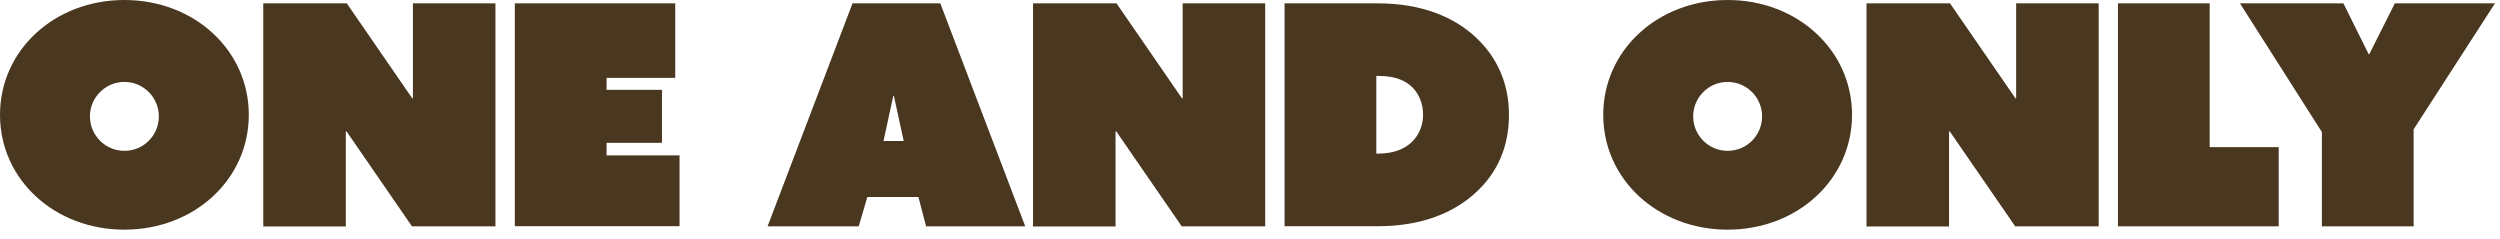
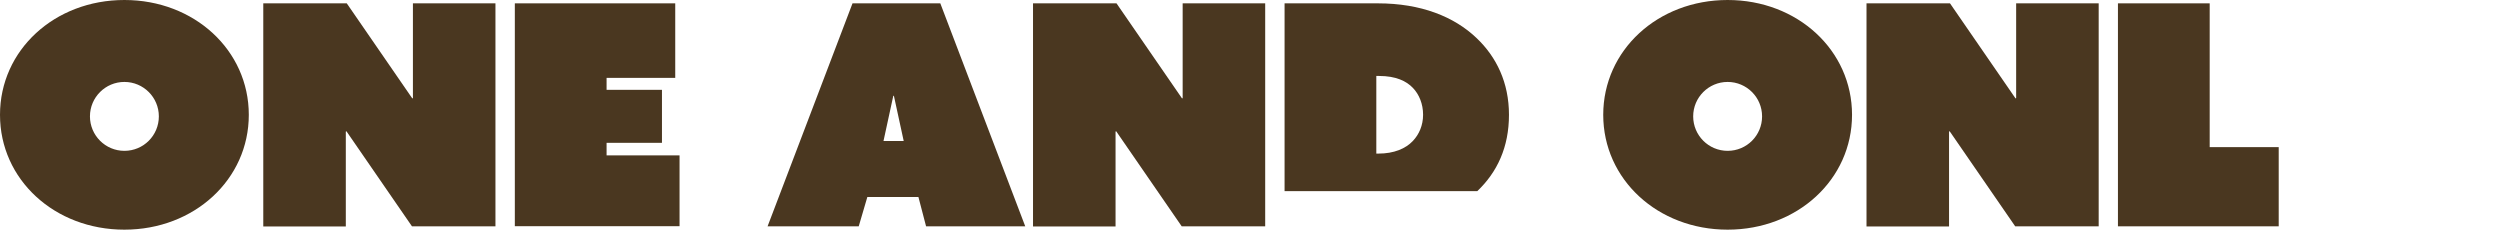
<svg xmlns="http://www.w3.org/2000/svg" width="209" height="20" viewBox="0 0 209 20" fill="none">
  <g clip-path="url(#clip0_1690_45465)">
    <path d="M10.4 0C16.24 0 20.8 4.2 20.8 9.6C20.8 15 16.24 19.2 10.4 19.2C4.56 19.2 0 15.01 0 9.6C0 4.19 4.56 0 10.4 0ZM10.4 12.61C12 12.61 13.28 11.32 13.28 9.73C13.28 8.14 11.99 6.85 10.4 6.85C8.81 6.85 7.52 8.14 7.52 9.73C7.52 11.32 8.81 12.61 10.4 12.61Z" fill="#4A3720" />
    <path d="M22.01 0.28H28.99L34.47 8.23L34.52 8.2V0.28H41.42V18.92H34.44L28.96 10.97L28.91 11V18.93H22.01V0.28Z" fill="#4A3720" />
    <path d="M43.04 0.28H56.45V6.51H50.71V7.51H55.34V11.94H50.71V12.99H56.81V18.91H43.04V0.28Z" fill="#4A3720" />
    <path d="M71.27 0.28H78.61L85.71 18.92H77.42L76.78 16.47H72.51L71.79 18.92H64.17L71.27 0.28ZM75.55 11.79L74.73 8.01H74.68L73.86 11.79H75.56H75.55Z" fill="#4A3720" />
    <path d="M86.36 0.28H93.34L98.82 8.23L98.87 8.2V0.28H105.77V18.92H98.79L93.31 10.97L93.26 11V18.93H86.36V0.28Z" fill="#4A3720" />
-     <path d="M107.39 18.92V0.28H115.19C118.79 0.28 121.57 1.39 123.45 3.19C125.1 4.76 126.15 6.9 126.15 9.6C126.15 12.3 125.17 14.39 123.5 15.98C121.57 17.83 118.76 18.91 115.24 18.91H107.39V18.92ZM115.06 12.84H115.24C116.53 12.84 117.51 12.43 118.12 11.78C118.63 11.24 118.97 10.49 118.97 9.59C118.97 8.69 118.64 7.89 118.12 7.35C117.58 6.78 116.7 6.35 115.29 6.35H115.06V12.84Z" fill="#4A3720" />
+     <path d="M107.39 18.92V0.28H115.19C118.79 0.28 121.57 1.39 123.45 3.19C125.1 4.76 126.15 6.9 126.15 9.6C126.15 12.3 125.17 14.39 123.5 15.98H107.39V18.92ZM115.06 12.84H115.24C116.53 12.84 117.51 12.43 118.12 11.78C118.63 11.24 118.97 10.49 118.97 9.59C118.97 8.69 118.64 7.89 118.12 7.35C117.58 6.78 116.7 6.35 115.29 6.35H115.06V12.84Z" fill="#4A3720" />
    <path d="M144.43 0C150.27 0 154.83 4.2 154.83 9.6C154.83 15 150.27 19.2 144.43 19.2C138.59 19.2 134.03 15 134.03 9.6C134.03 4.2 138.59 0 144.43 0ZM144.43 12.61C146.03 12.61 147.31 11.32 147.31 9.73C147.31 8.14 146.02 6.85 144.43 6.85C142.84 6.85 141.55 8.14 141.55 9.73C141.55 11.32 142.84 12.61 144.43 12.61Z" fill="#4A3720" />
    <path d="M156.04 0.28H163.02L168.5 8.23L168.55 8.2V0.28H175.45V18.92H168.47L162.99 10.97L162.94 11V18.93H156.04V0.28Z" fill="#4A3720" />
    <path d="M177.06 0.28H184.73V12.3H190.5V18.92H177.06V0.28Z" fill="#4A3720" />
-     <path d="M194.11 11.04L187.26 0.28H195.91L198.02 4.53H198.07L200.21 0.28H208.58L201.78 10.81V18.92H194.11V11.04Z" fill="#4A3720" />
  </g>
  <defs>
    <clipPath id="clip0_1690_45465">
      <rect width="209" height="20" fill="white" />
    </clipPath>
  </defs>
</svg>